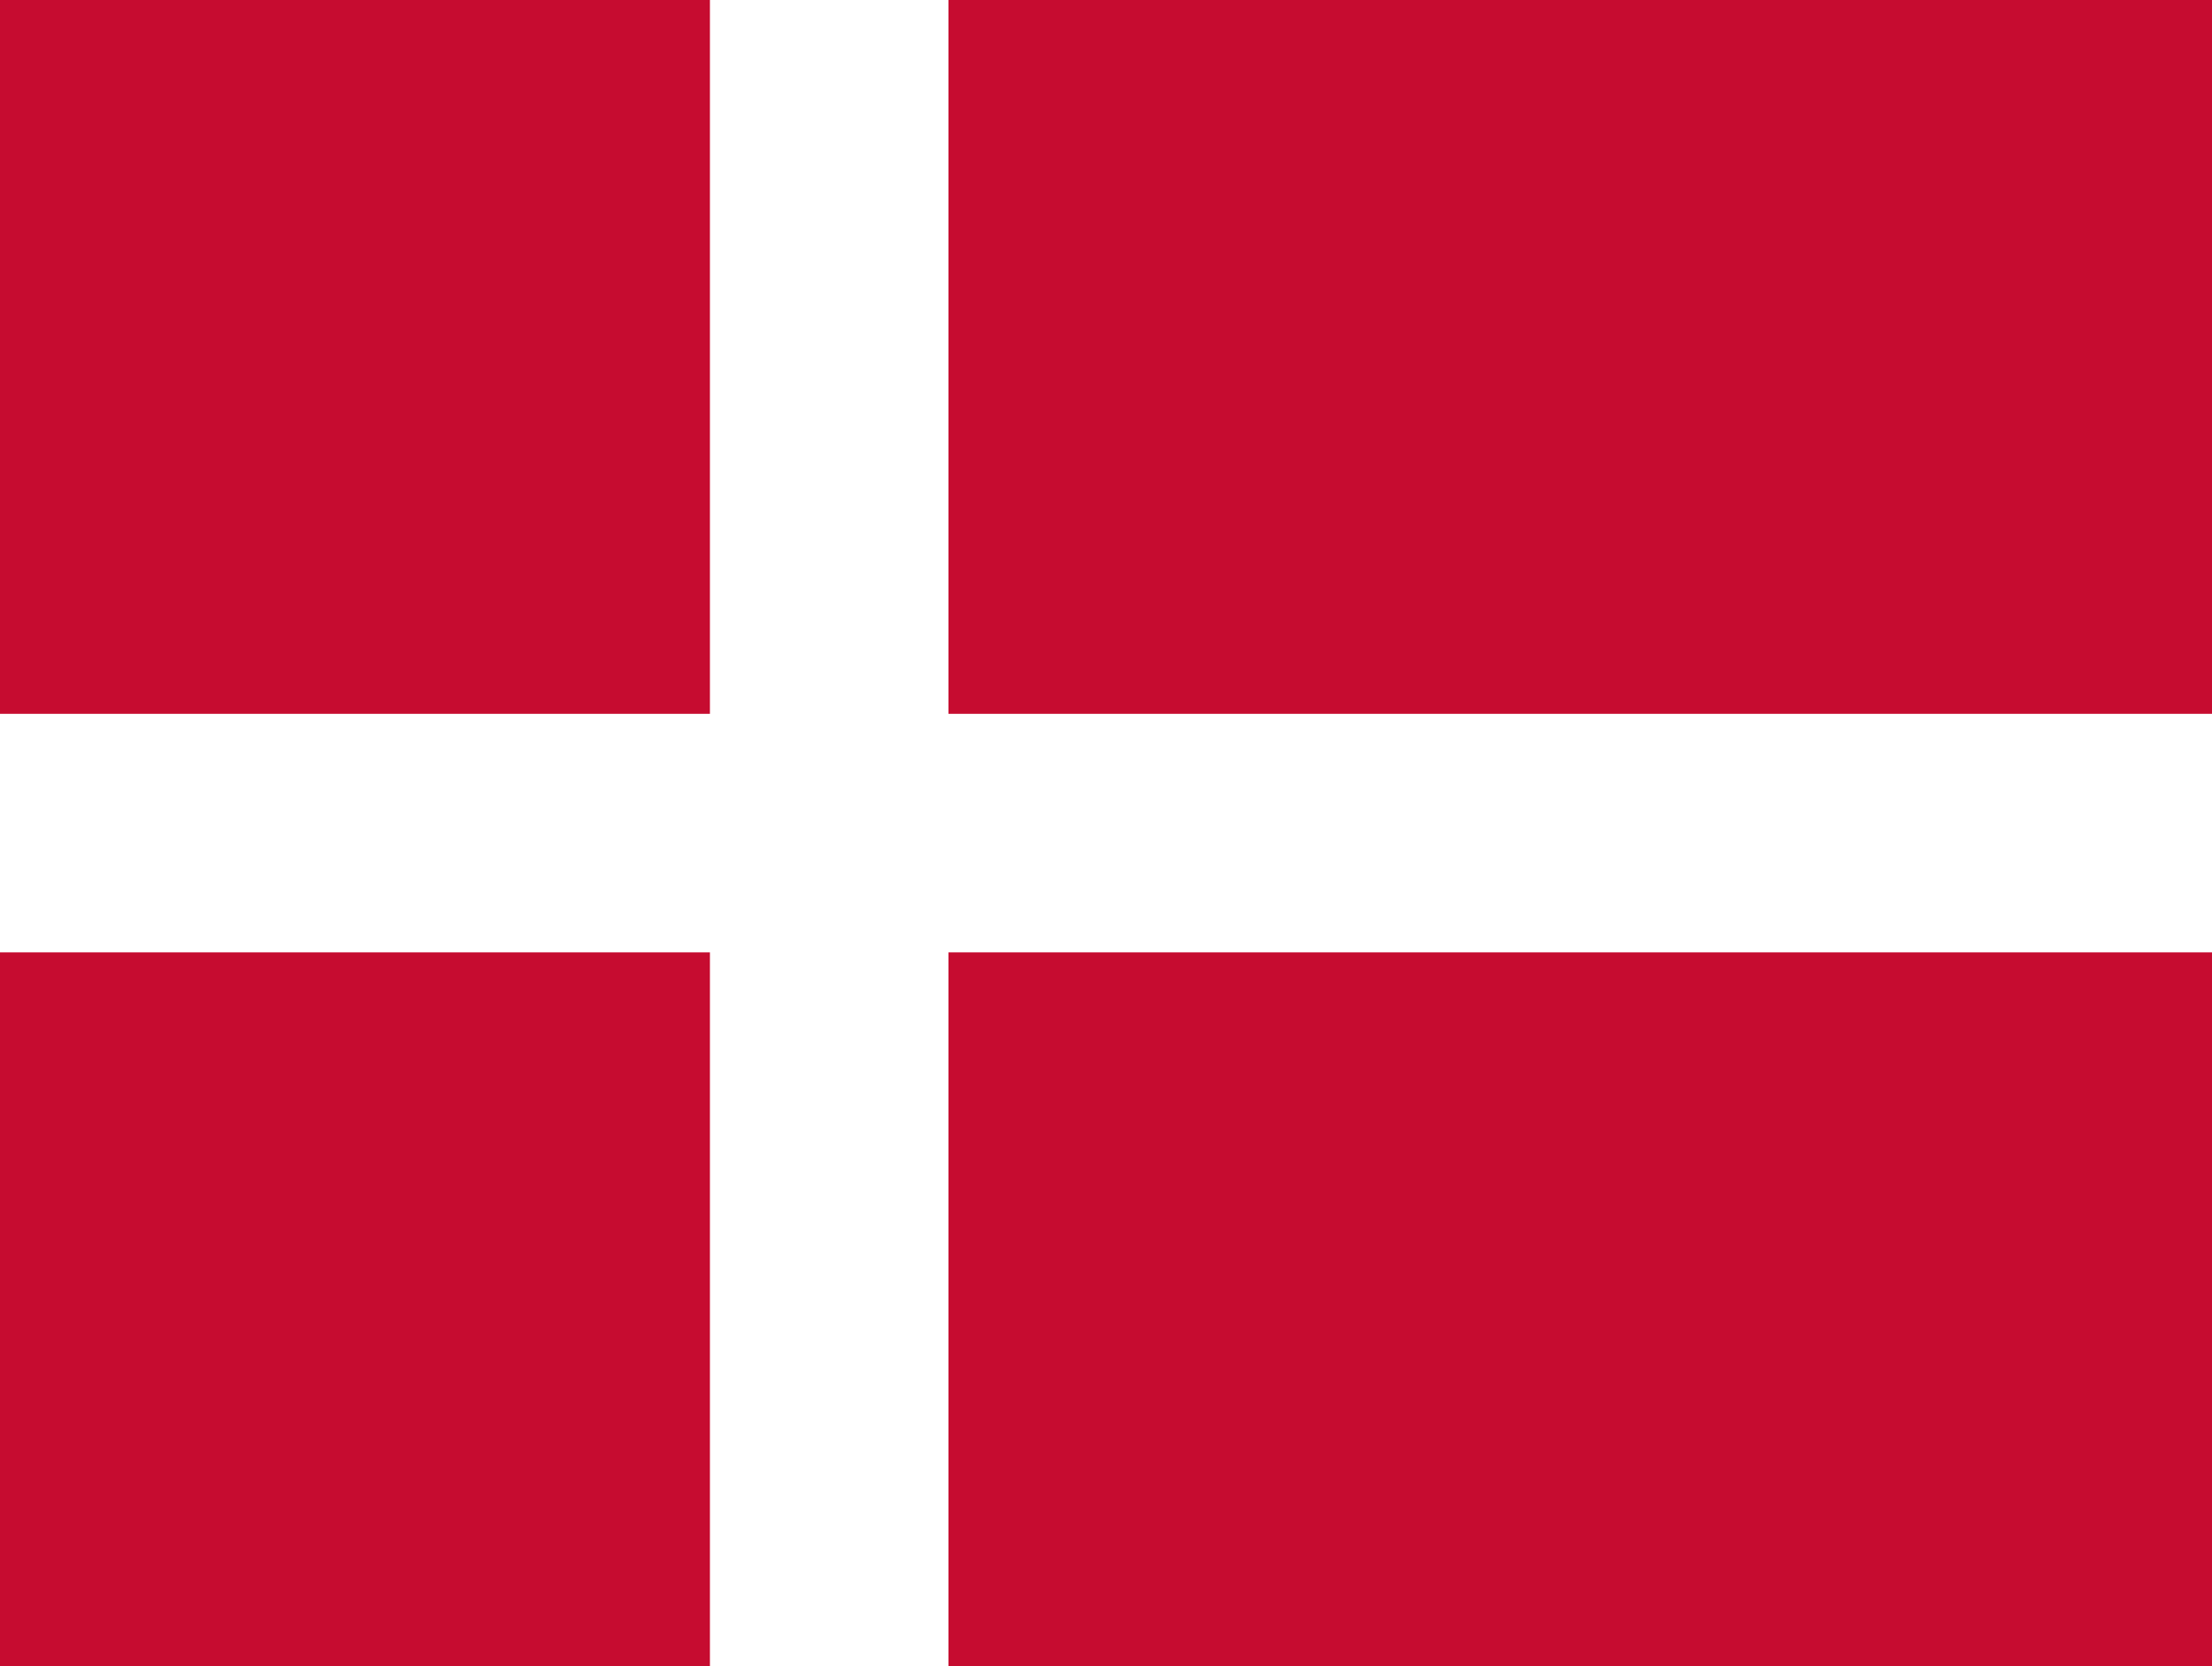
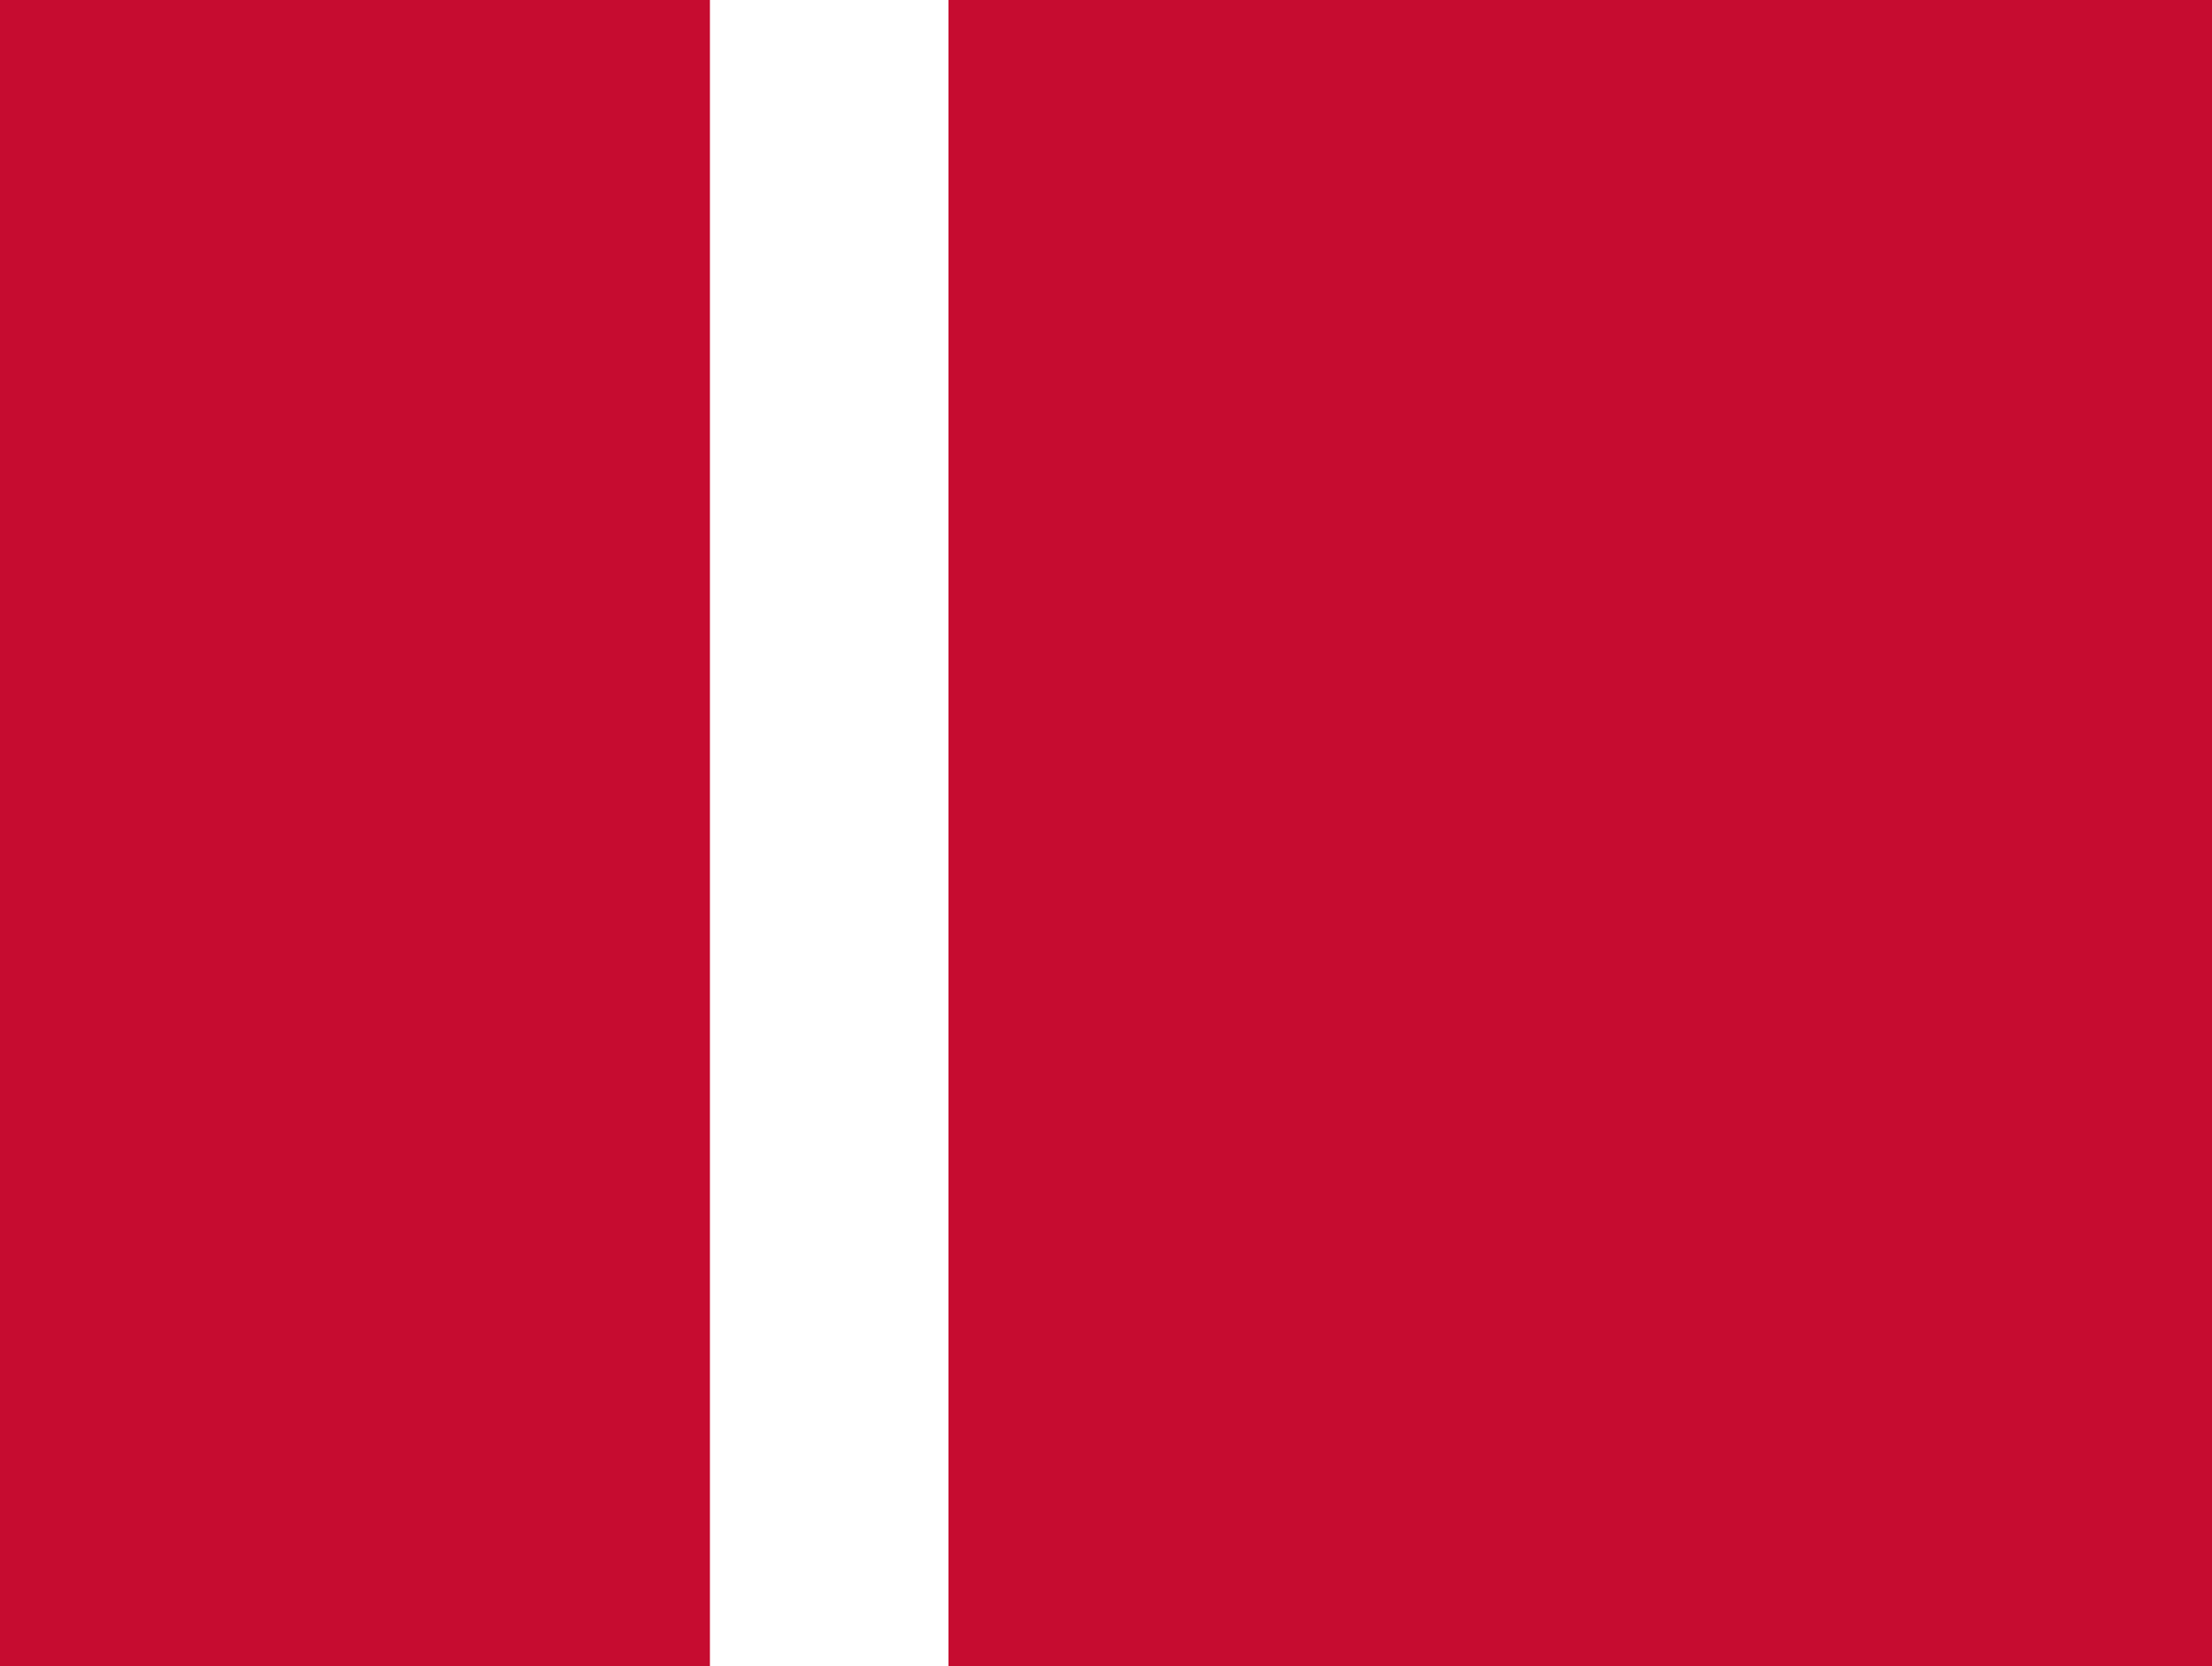
<svg xmlns="http://www.w3.org/2000/svg" version="1.1" id="Countryflags.com" x="0px" y="0px" width="18px" height="13.56px" viewBox="0 0 18 13.56" style="enable-background:new 0 0 18 13.56;" xml:space="preserve">
  <style type="text/css">
	.st0{fill:#C60C30;}
	.st1{fill:#FFFFFF;}
</style>
  <rect id="_x33_" class="st0" width="18" height="13.56" />
  <rect id="_x32_" x="5.777" class="st1" width="1.941" height="13.56" />
-   <rect id="_x31_" x="0" y="5.809" class="st1" width="18" height="1.941" />
</svg>